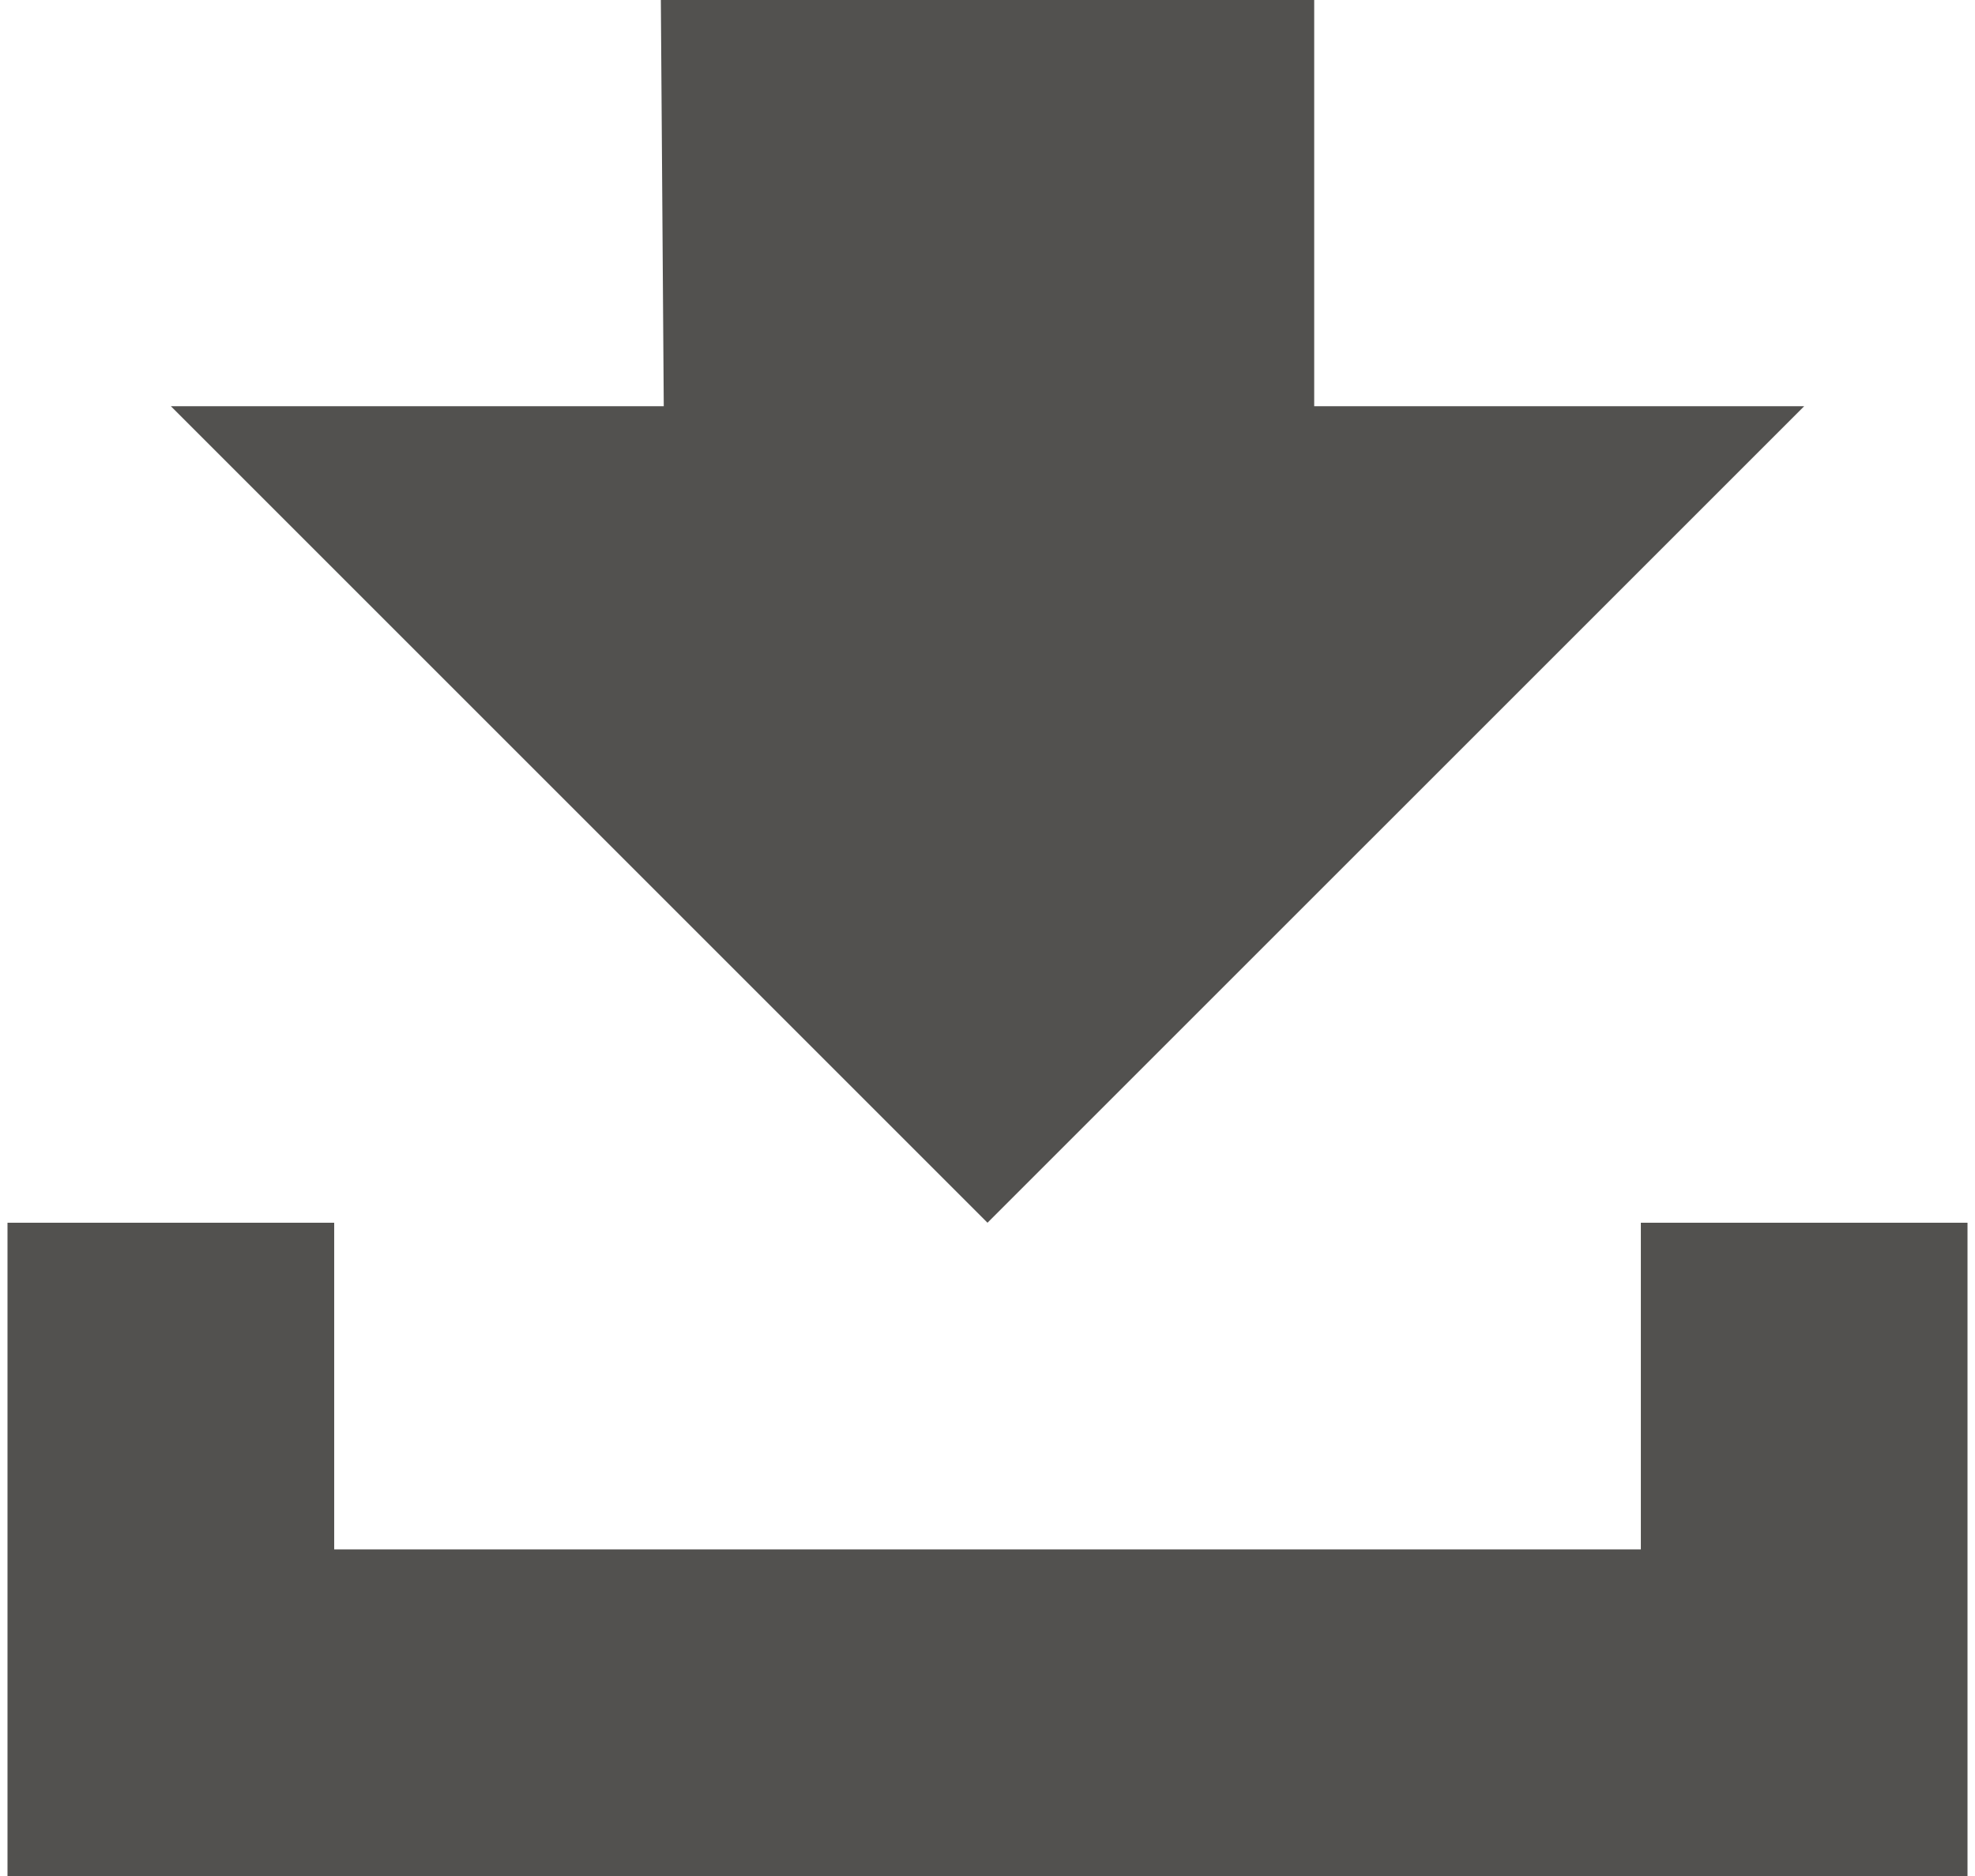
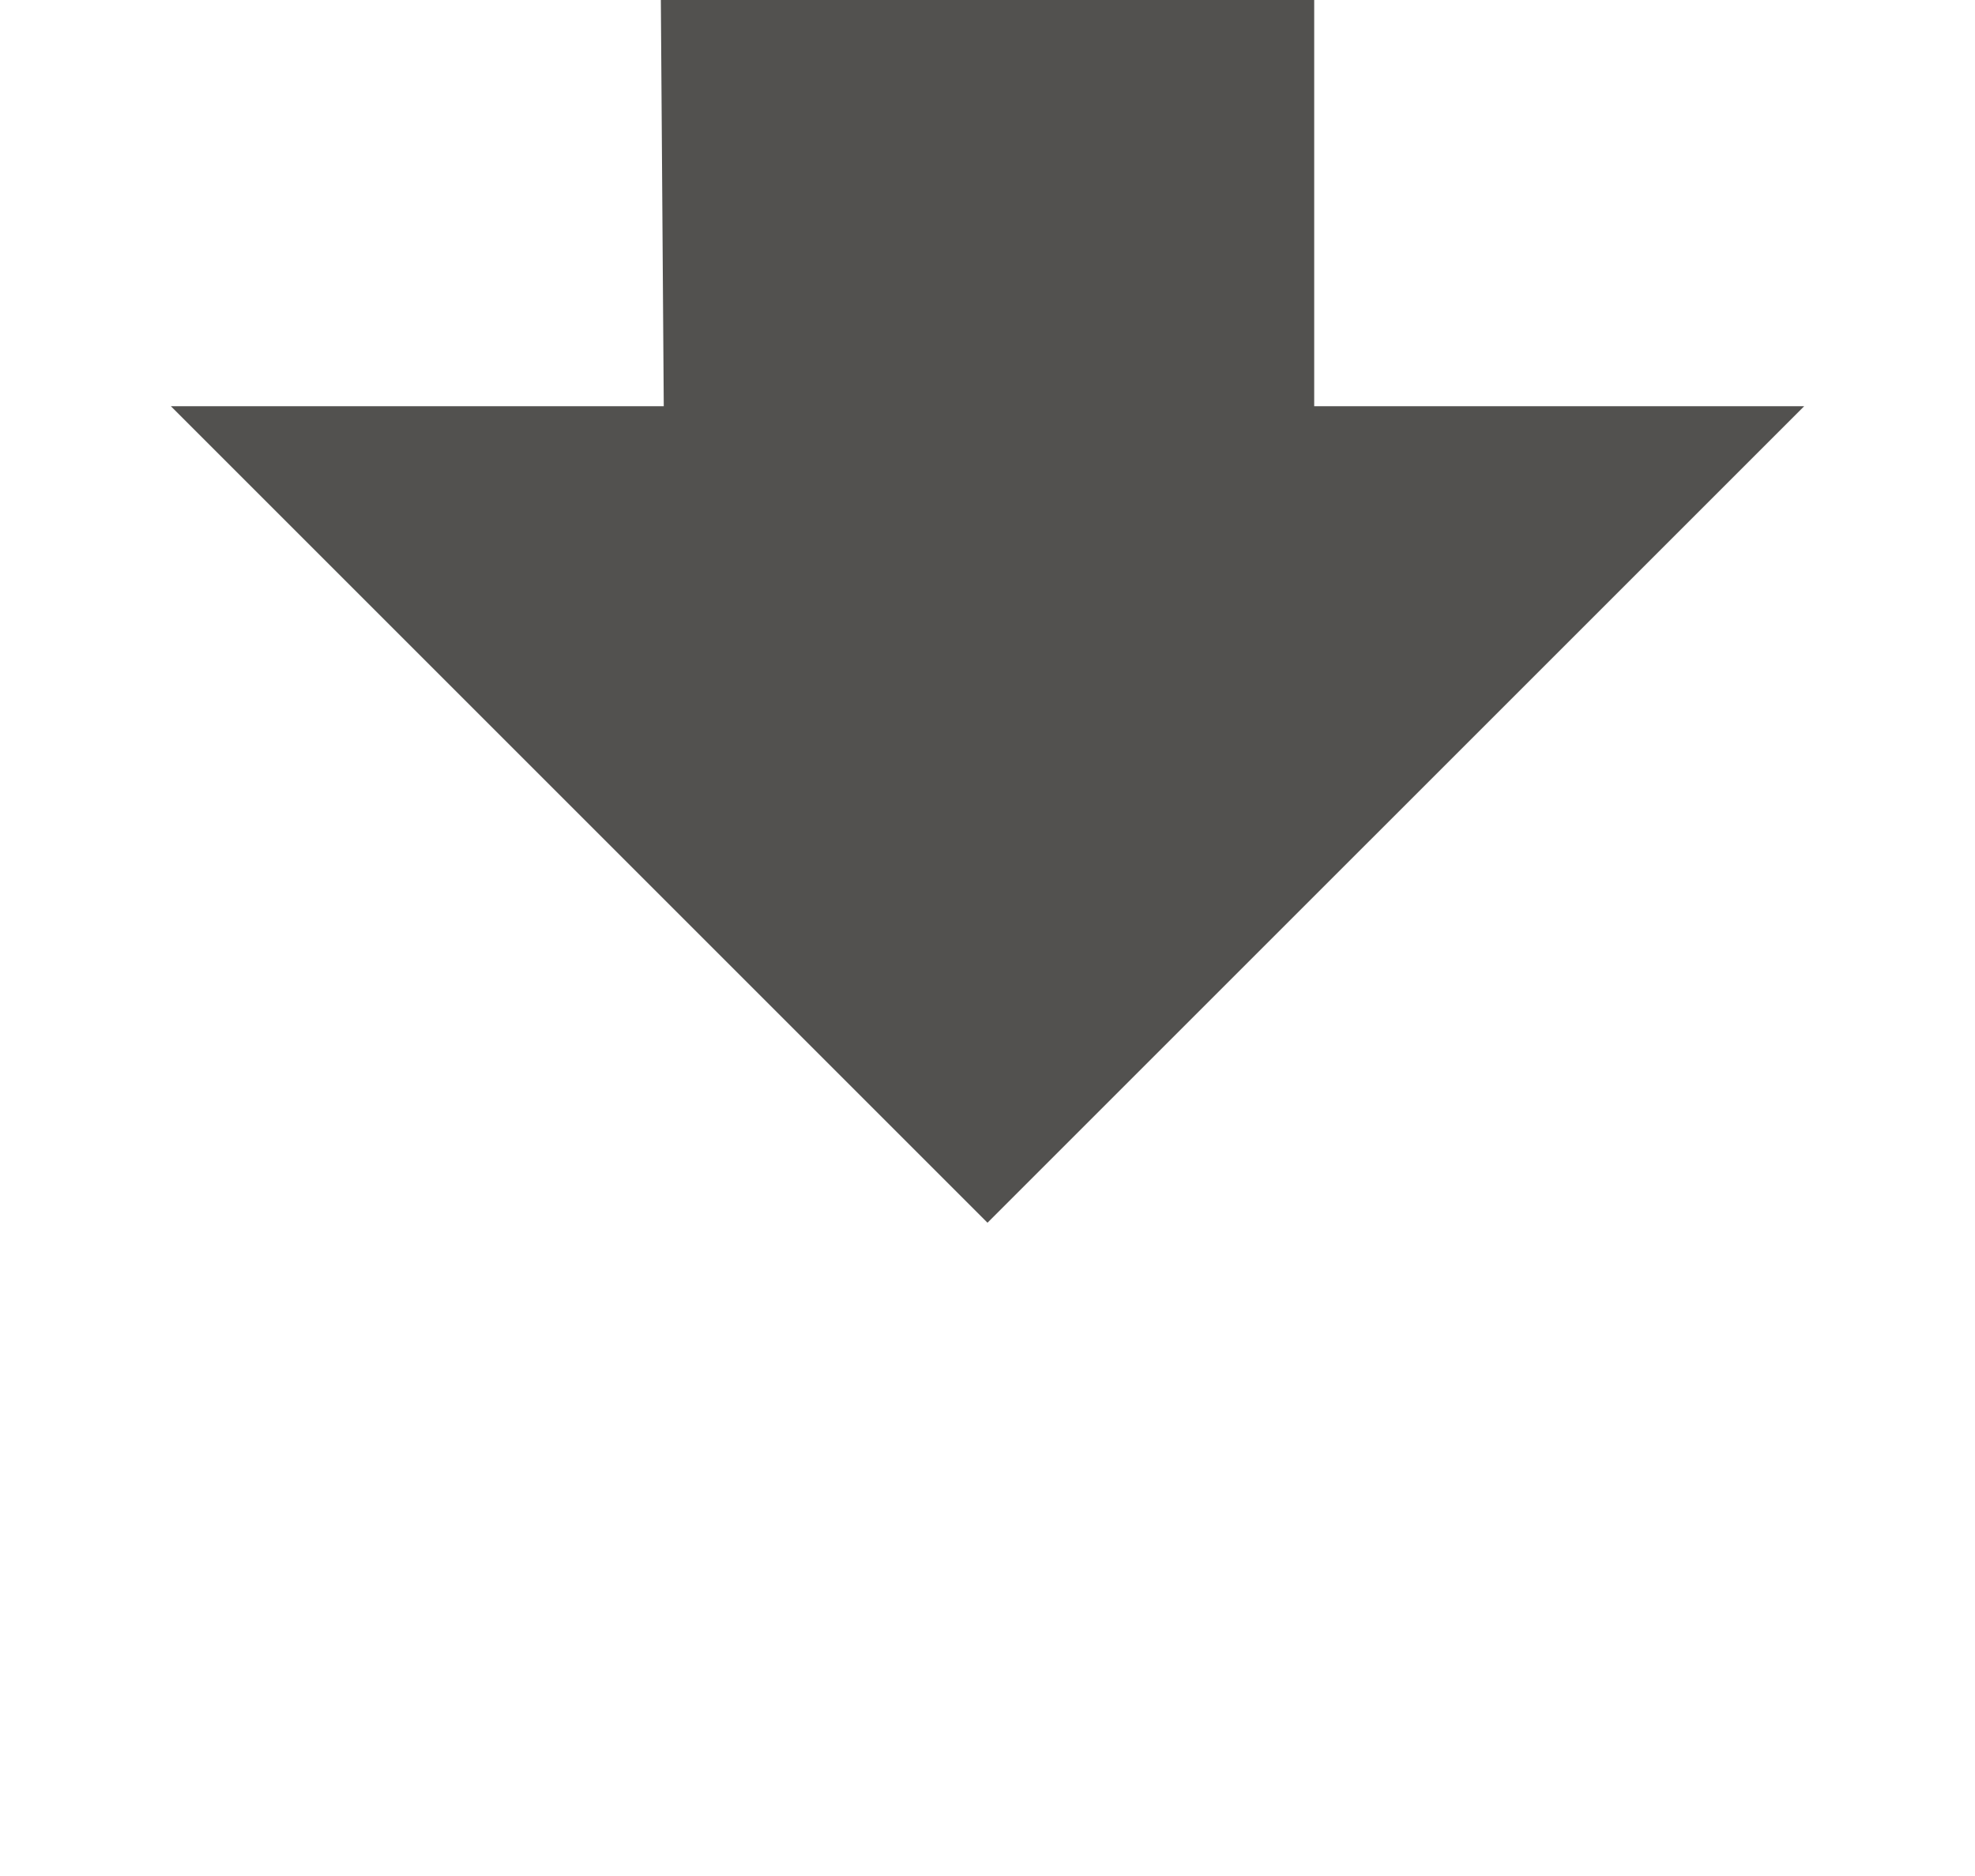
<svg xmlns="http://www.w3.org/2000/svg" version="1.1" width="80" height="76">
  <svg version="1.1" baseProfile="basic" id="Capa_1" x="0" y="0" width="80" height="76" viewBox="51.199 472.752 41 39.248" xml:space="preserve">
    <g>
      <g>
        <g>
          <g>
            <polygon fill="#52514F" points="71.699,498.333 88.783,481.25 78.533,481.25 78.533,472.752 64.866,472.752 64.927,481.25       54.616,481.25     " />
-             <polygon fill="#52514F" points="85.366,498.333 85.366,505.167 58.033,505.167 58.033,498.333 51.199,498.333 51.199,505.167       51.199,512 92.199,512 92.199,498.333     " />
          </g>
        </g>
      </g>
    </g>
  </svg>
</svg>